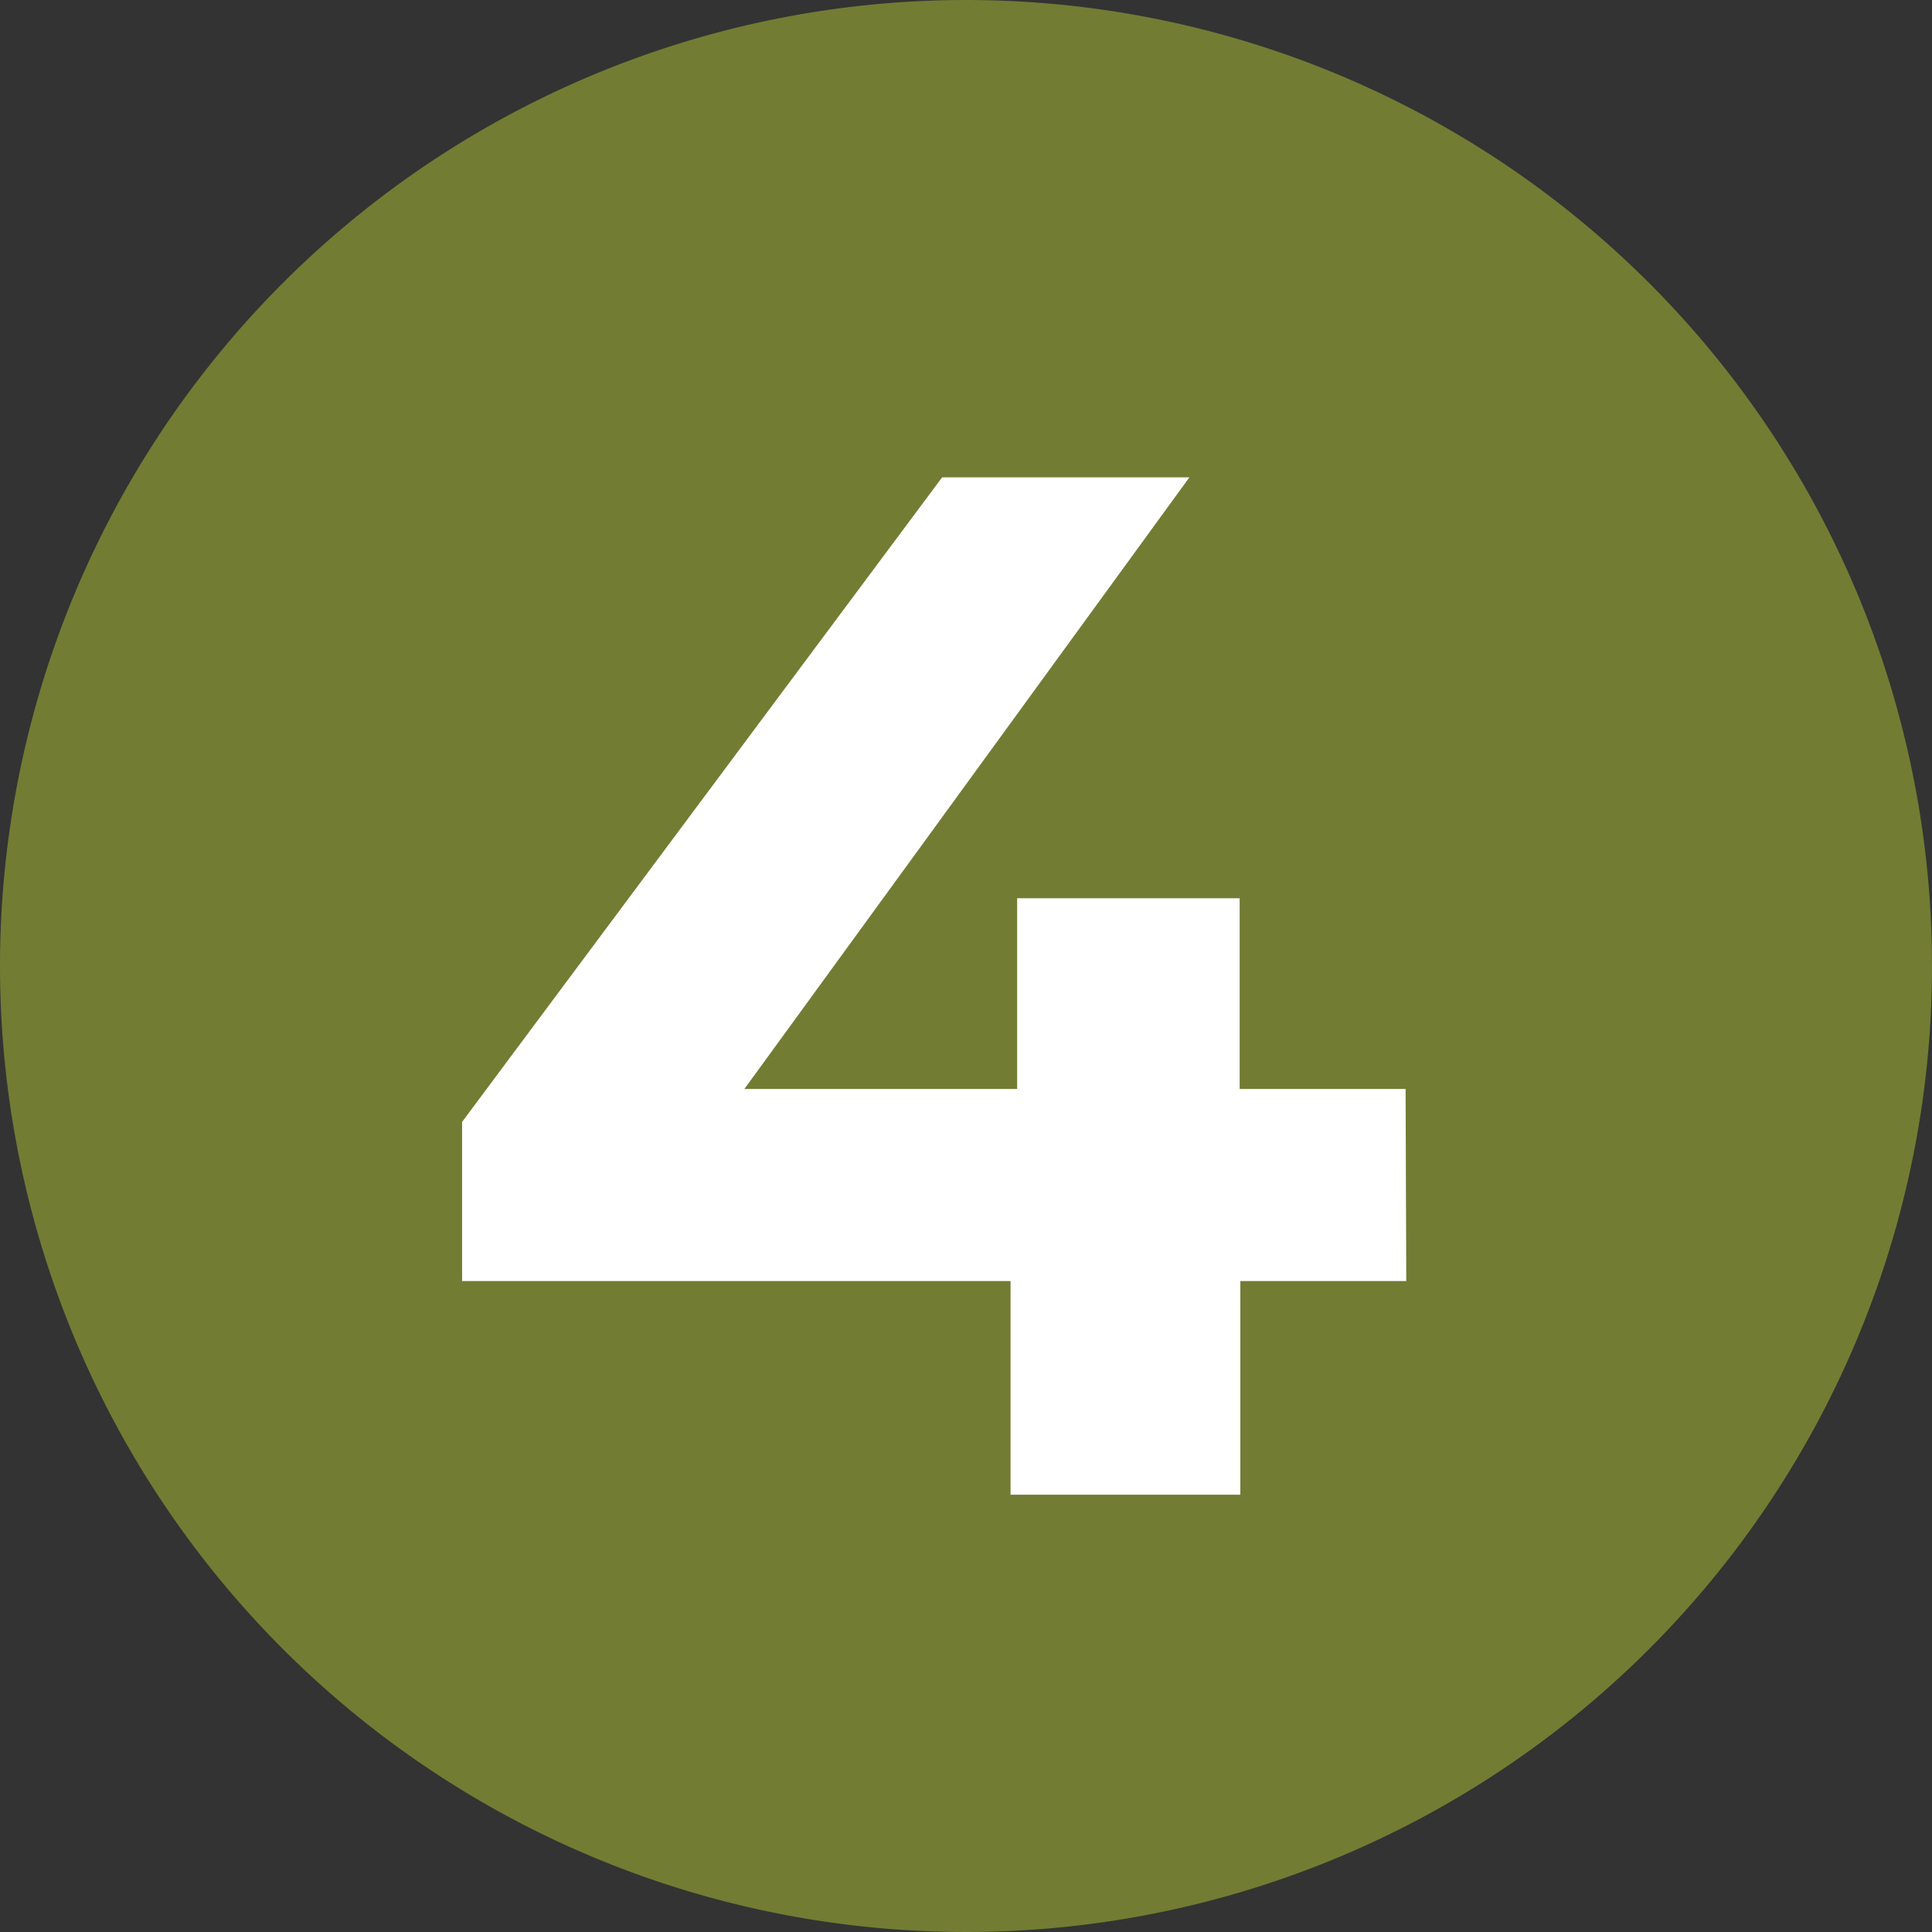
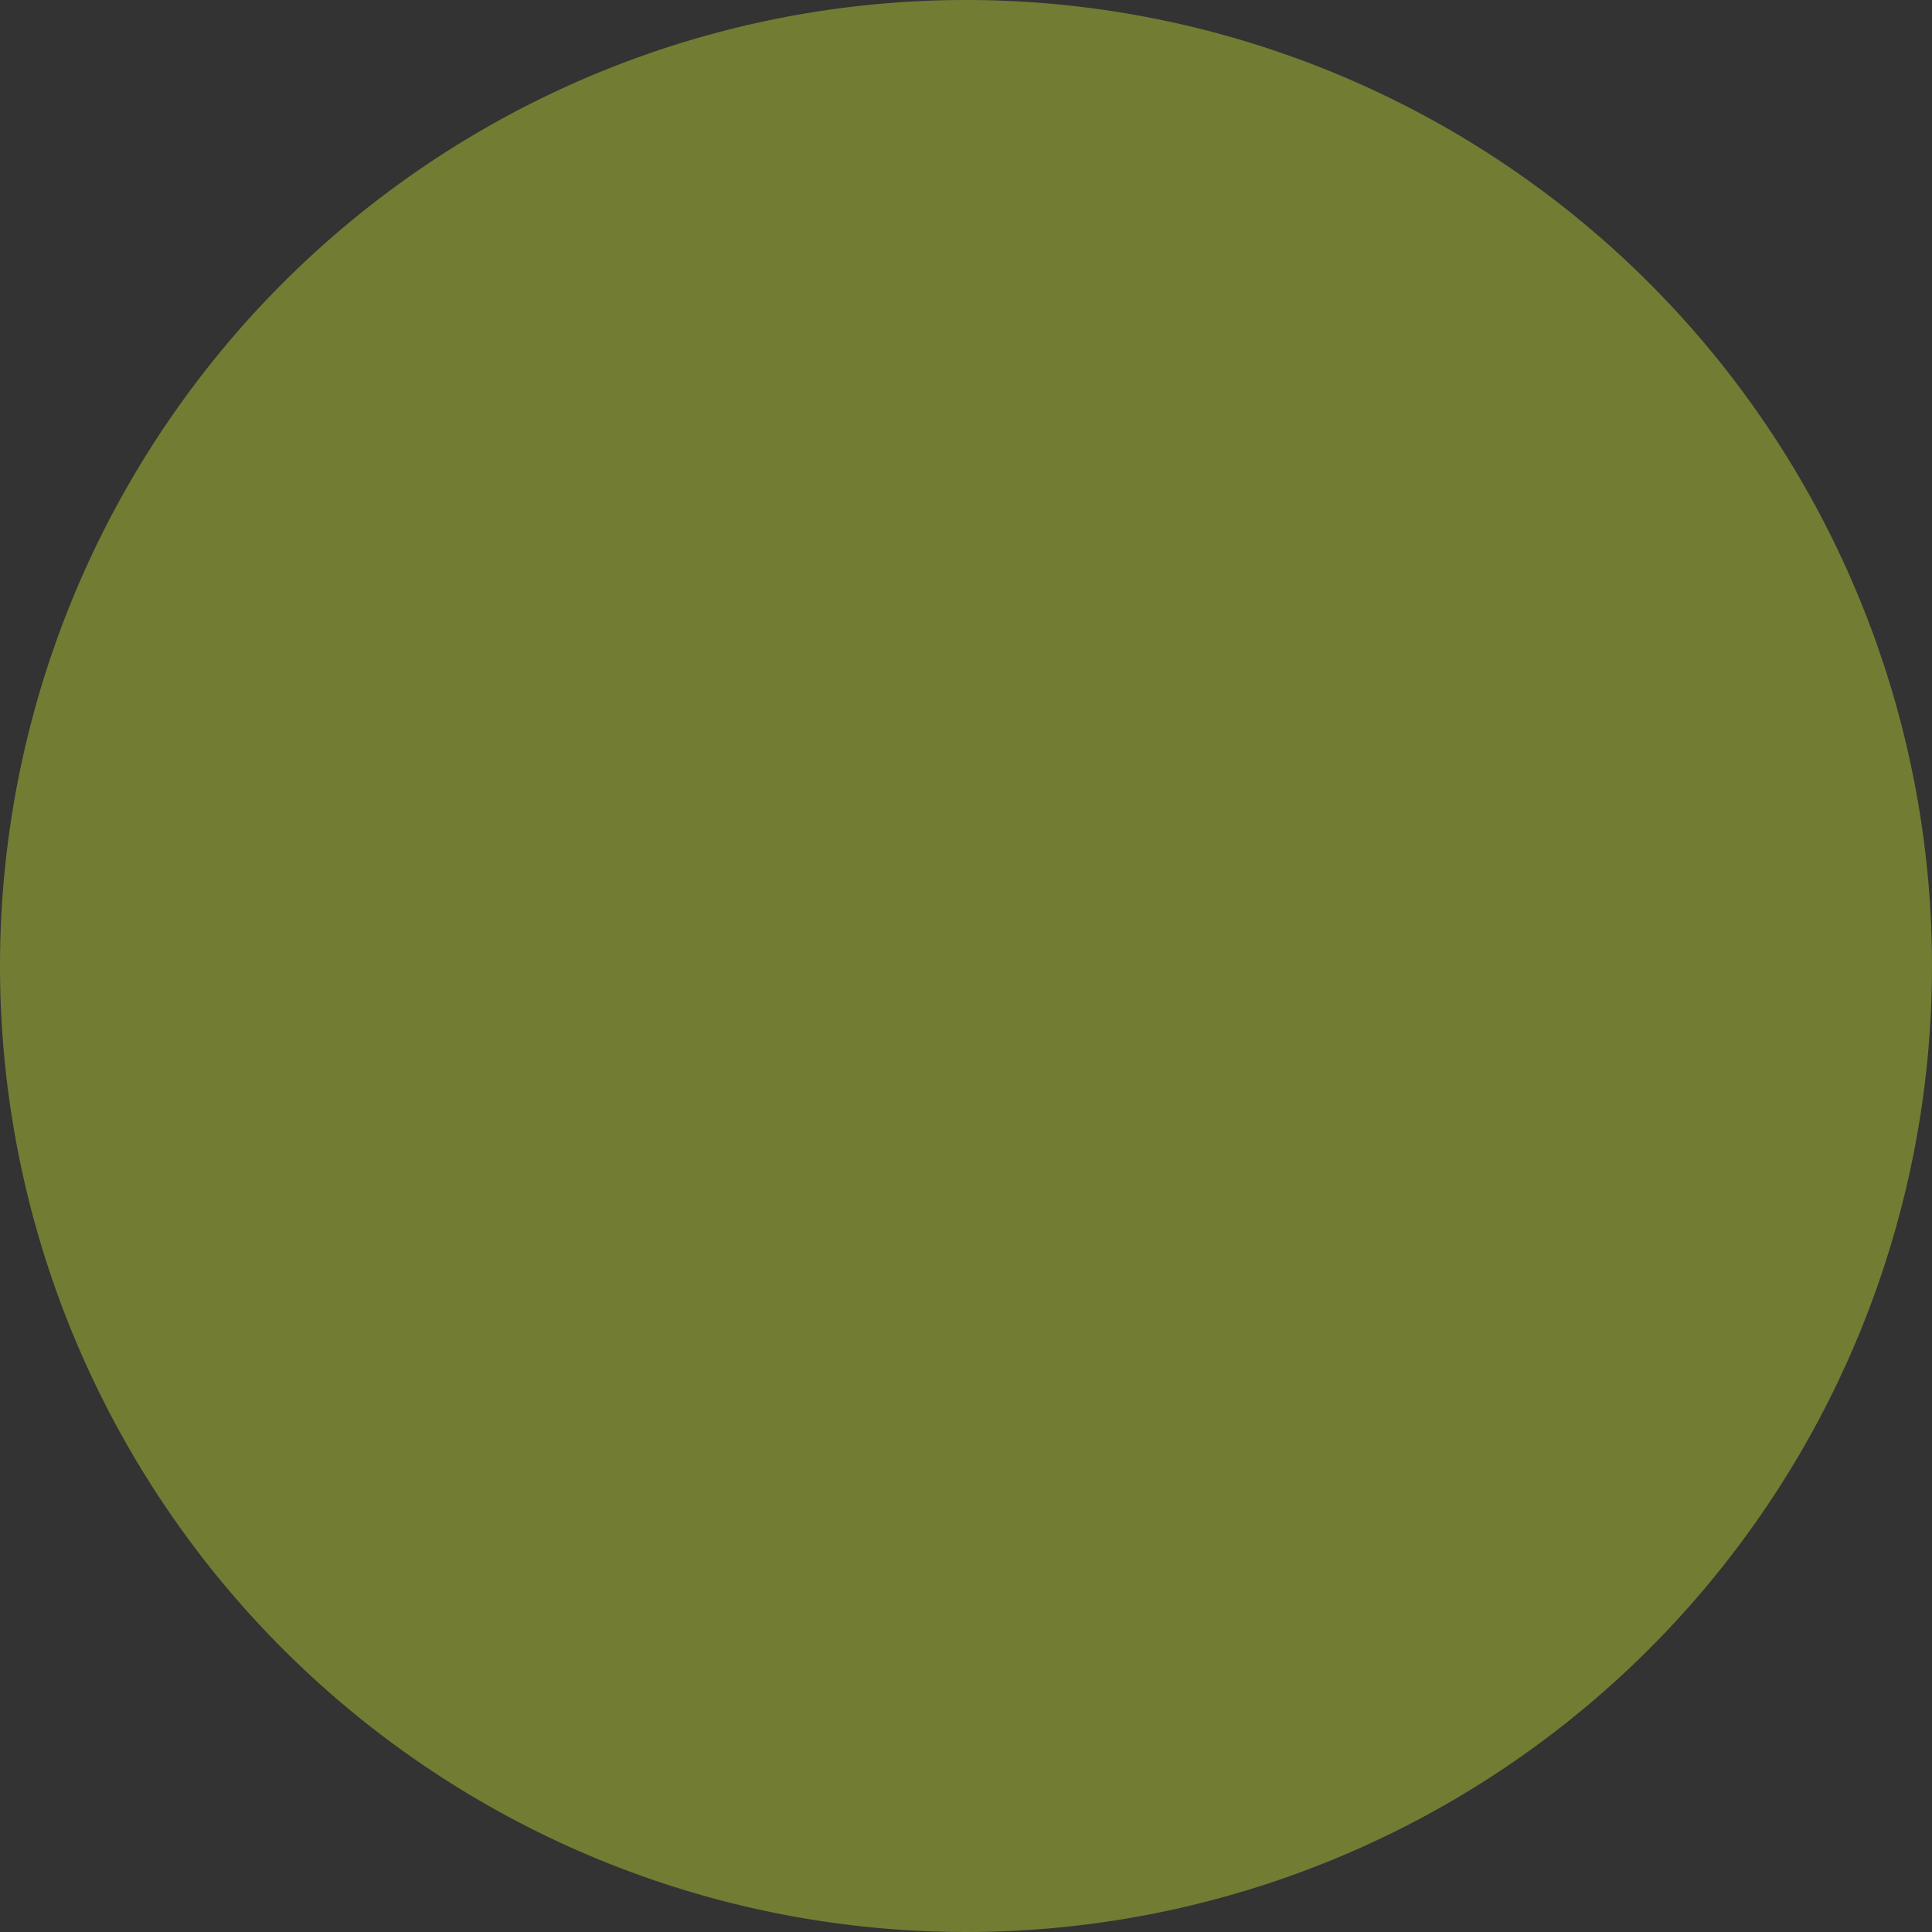
<svg xmlns="http://www.w3.org/2000/svg" id="icon-pg-04" width="85" height="85" viewBox="0 0 85 85">
  <rect x="0" y="0" width="85" height="85" fill="#333333" stroke="none" />
  <path id="Path_249" data-name="Path 249" d="M42.5,0A42.5,42.5,0,1,1,0,42.5,42.5,42.5,0,0,1,42.5,0Z" fill="#737c33" />
-   <path id="Path_247" data-name="Path 247" d="M61.87,56.36h-7.3v9.4H44.46v-9.4H20.33v-7L41.45,21H52.33L32.75,47.91h12V39.52h9.79v8.39h7.3Z" fill="#fff" />
</svg>